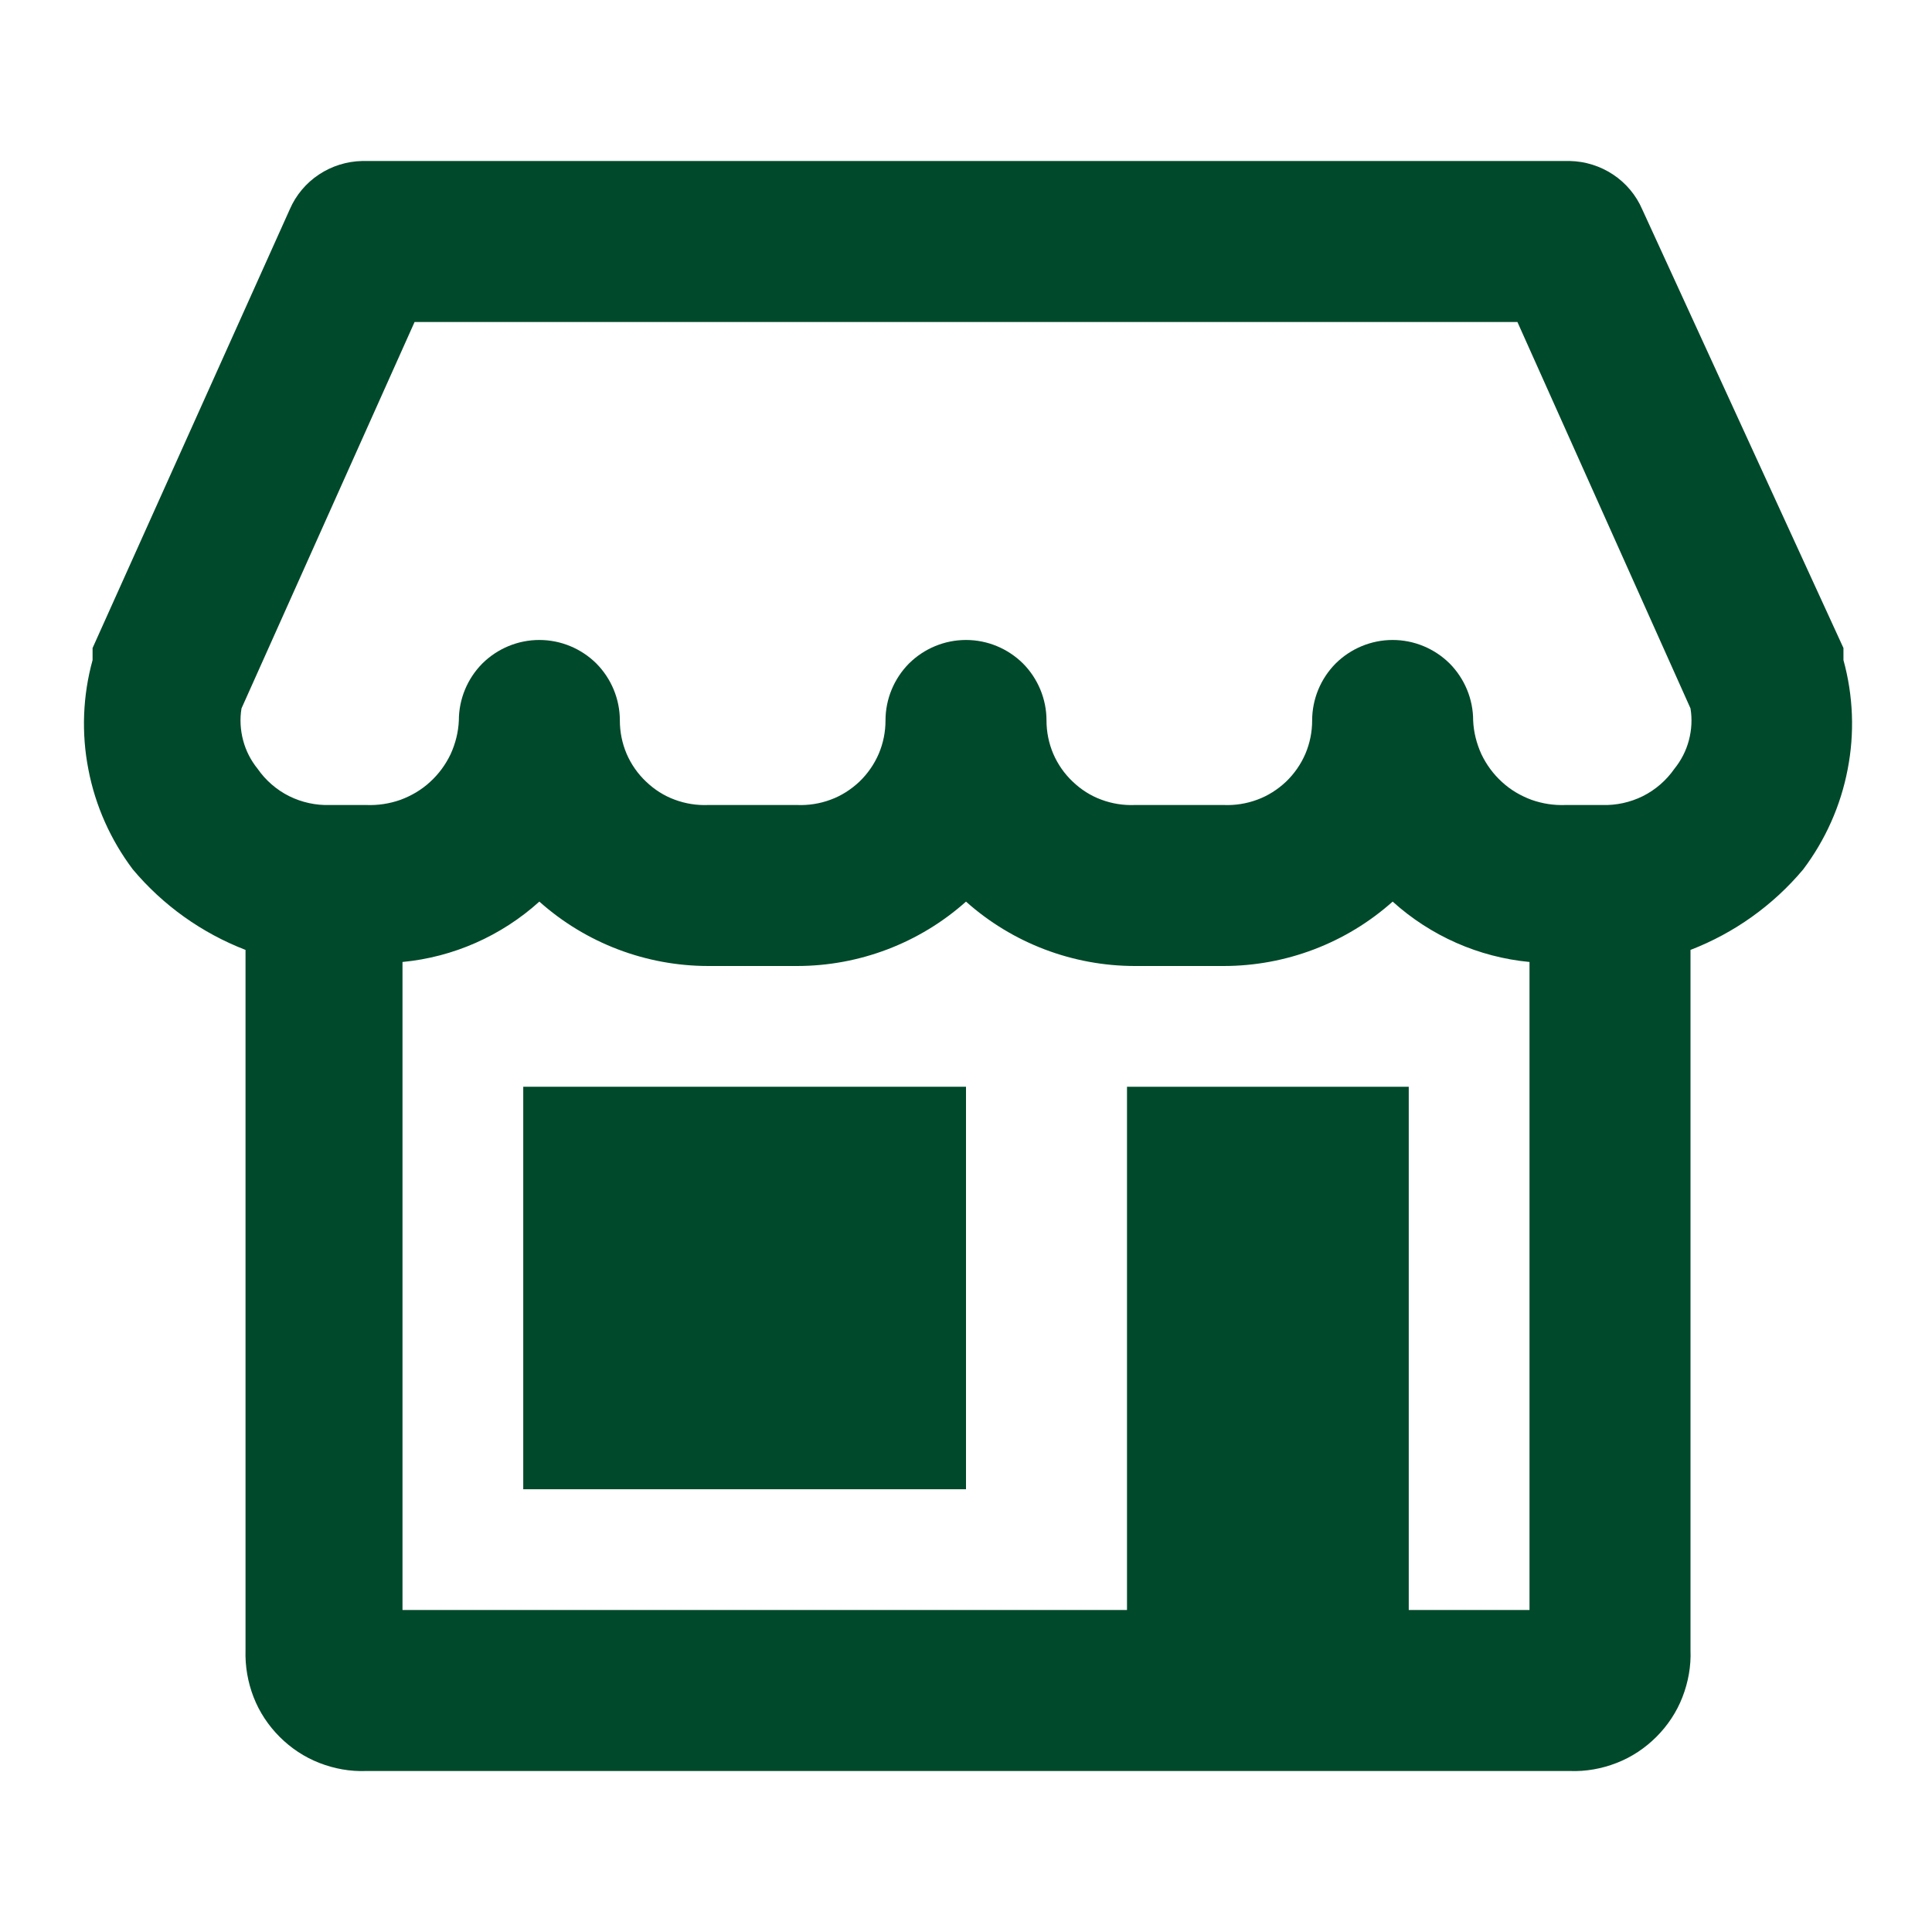
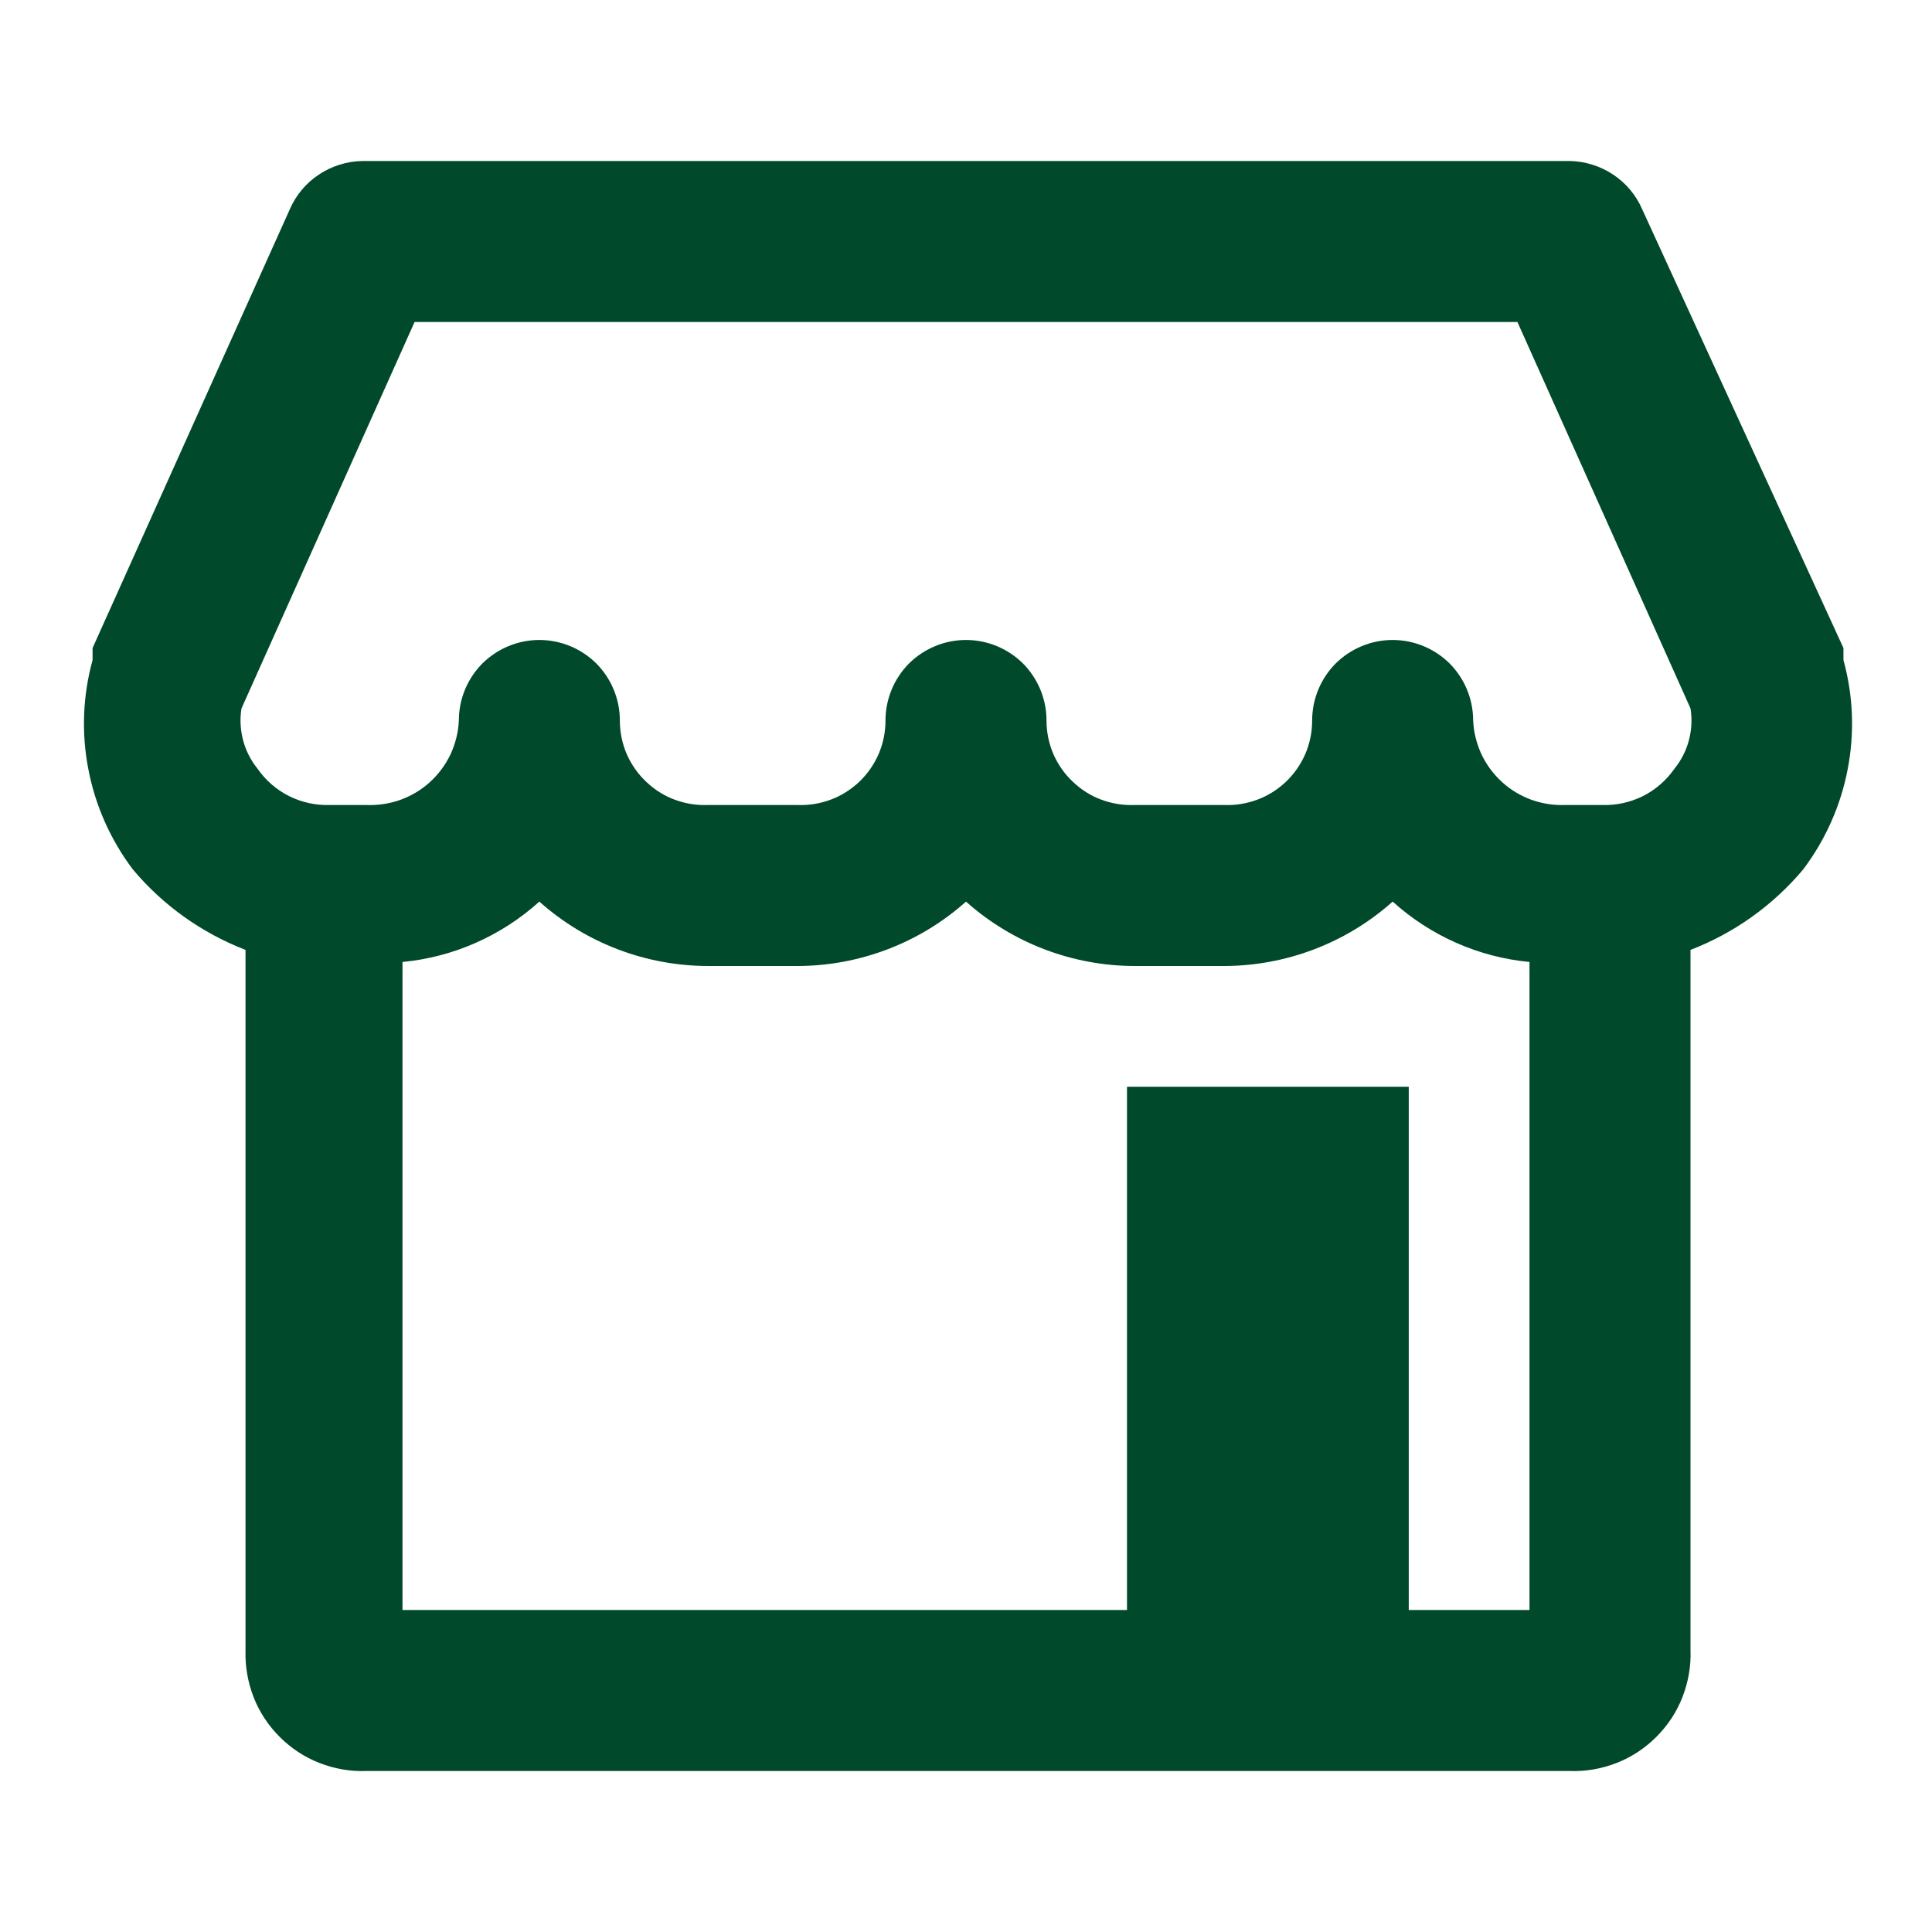
<svg xmlns="http://www.w3.org/2000/svg" width="12" height="12" viewBox="0 0 12 12" fill="none">
  <g clip-path="url(#clip0_113_16)">
    <path d="M11.45 4.1V4.025L10.2 1.3C10.162 1.212 10.099 1.137 10.019 1.084C9.939 1.031 9.846 1.002 9.75 1H2.25C2.154 1.002 2.061 1.031 1.981 1.084C1.901 1.137 1.838 1.212 1.8 1.3L0.575 4.025V4.1C0.514 4.321 0.505 4.554 0.549 4.779C0.592 5.004 0.687 5.217 0.825 5.4C1.012 5.623 1.253 5.795 1.525 5.9V10.25C1.522 10.349 1.539 10.448 1.575 10.541C1.611 10.634 1.667 10.718 1.737 10.788C1.807 10.858 1.891 10.914 1.984 10.95C2.076 10.986 2.176 11.004 2.275 11H9.75C9.849 11.004 9.949 10.986 10.041 10.95C10.134 10.914 10.218 10.858 10.288 10.788C10.358 10.718 10.414 10.634 10.45 10.541C10.486 10.448 10.504 10.349 10.5 10.25V5.9C10.772 5.795 11.013 5.623 11.2 5.4C11.338 5.217 11.433 5.004 11.476 4.779C11.52 4.554 11.511 4.321 11.45 4.1ZM1.5 4.4L2.575 2H9.425L10.5 4.4C10.511 4.466 10.507 4.534 10.49 4.598C10.473 4.663 10.442 4.723 10.4 4.775C10.35 4.847 10.282 4.906 10.204 4.945C10.125 4.984 10.038 5.003 9.95 5H9.725C9.653 5.003 9.581 4.992 9.513 4.968C9.445 4.943 9.382 4.906 9.329 4.857C9.275 4.808 9.232 4.749 9.201 4.684C9.171 4.618 9.153 4.547 9.15 4.475C9.15 4.342 9.097 4.215 9.004 4.121C8.91 4.028 8.783 3.975 8.65 3.975C8.517 3.975 8.39 4.028 8.296 4.121C8.203 4.215 8.15 4.342 8.15 4.475C8.15 4.546 8.136 4.616 8.108 4.682C8.08 4.747 8.039 4.806 7.988 4.855C7.936 4.904 7.875 4.943 7.809 4.967C7.742 4.992 7.671 5.003 7.6 5H7.05C6.979 5.003 6.908 4.992 6.841 4.967C6.775 4.943 6.714 4.904 6.663 4.855C6.611 4.806 6.57 4.747 6.542 4.682C6.514 4.616 6.5 4.546 6.5 4.475C6.5 4.342 6.447 4.215 6.354 4.121C6.26 4.028 6.133 3.975 6 3.975C5.867 3.975 5.74 4.028 5.646 4.121C5.553 4.215 5.5 4.342 5.5 4.475C5.5 4.546 5.486 4.616 5.458 4.682C5.43 4.747 5.389 4.806 5.338 4.855C5.286 4.904 5.225 4.943 5.159 4.967C5.092 4.992 5.021 5.003 4.95 5H4.4C4.329 5.003 4.258 4.992 4.191 4.967C4.125 4.943 4.064 4.904 4.013 4.855C3.961 4.806 3.92 4.747 3.892 4.682C3.864 4.616 3.85 4.546 3.85 4.475C3.85 4.342 3.797 4.215 3.704 4.121C3.61 4.028 3.483 3.975 3.35 3.975C3.217 3.975 3.09 4.028 2.996 4.121C2.903 4.215 2.85 4.342 2.85 4.475C2.847 4.547 2.829 4.618 2.799 4.684C2.768 4.749 2.725 4.808 2.671 4.857C2.618 4.906 2.555 4.943 2.487 4.968C2.419 4.992 2.347 5.003 2.275 5H2.05C1.962 5.003 1.875 4.984 1.796 4.945C1.718 4.906 1.65 4.847 1.6 4.775C1.558 4.723 1.527 4.663 1.51 4.598C1.493 4.534 1.489 4.466 1.5 4.4ZM8.75 10V6.75H7V10H2.5V5.975C2.816 5.945 3.114 5.813 3.35 5.6C3.639 5.858 4.013 6 4.4 6H4.95C5.337 6 5.711 5.858 6 5.6C6.289 5.858 6.663 6 7.05 6H7.6C7.987 6 8.361 5.858 8.65 5.6C8.886 5.813 9.184 5.945 9.5 5.975V10H8.75Z" fill="#00492B" />
-     <path d="M6 6.75H3.25V9.25H6V6.75Z" fill="#00492B" />
  </g>
  <defs>
    <clipPath id="clip0_113_16">
      <rect width="12" height="12" fill="white" />
    </clipPath>
  </defs>
</svg>